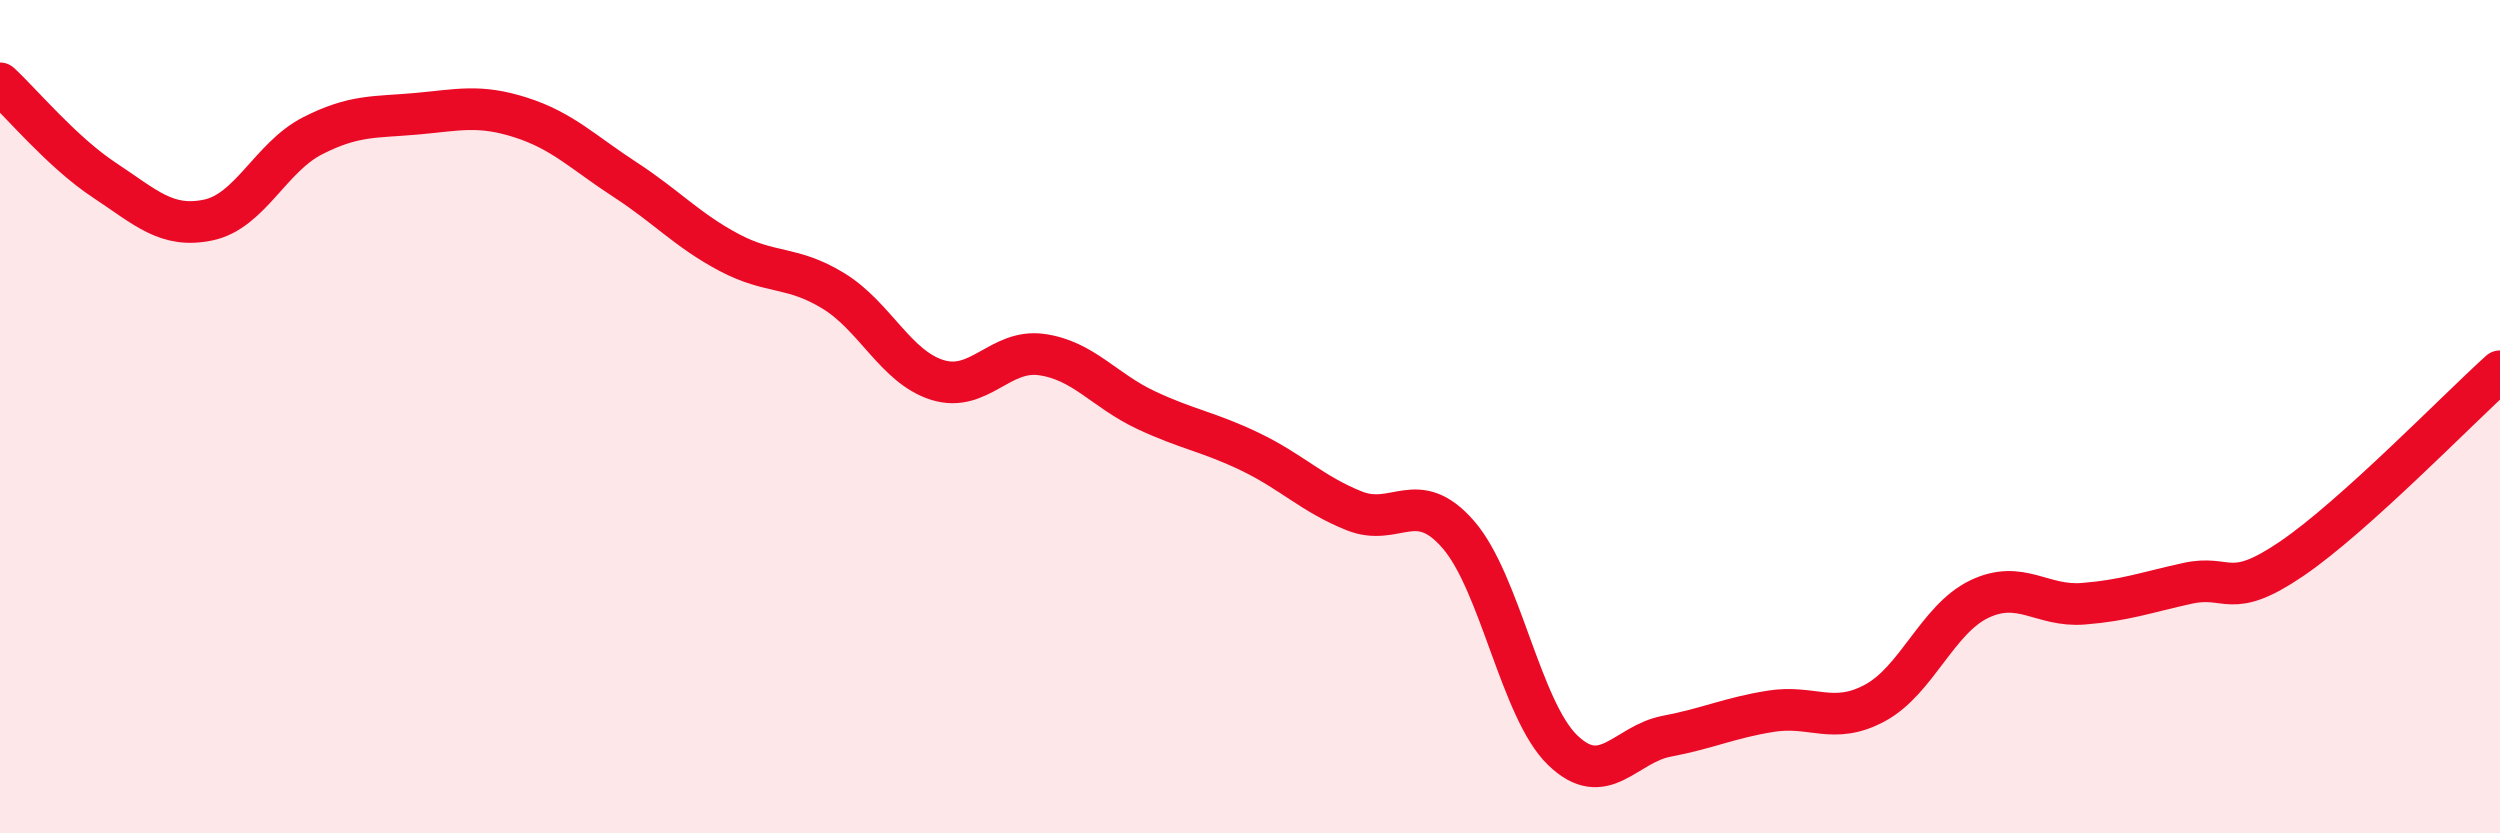
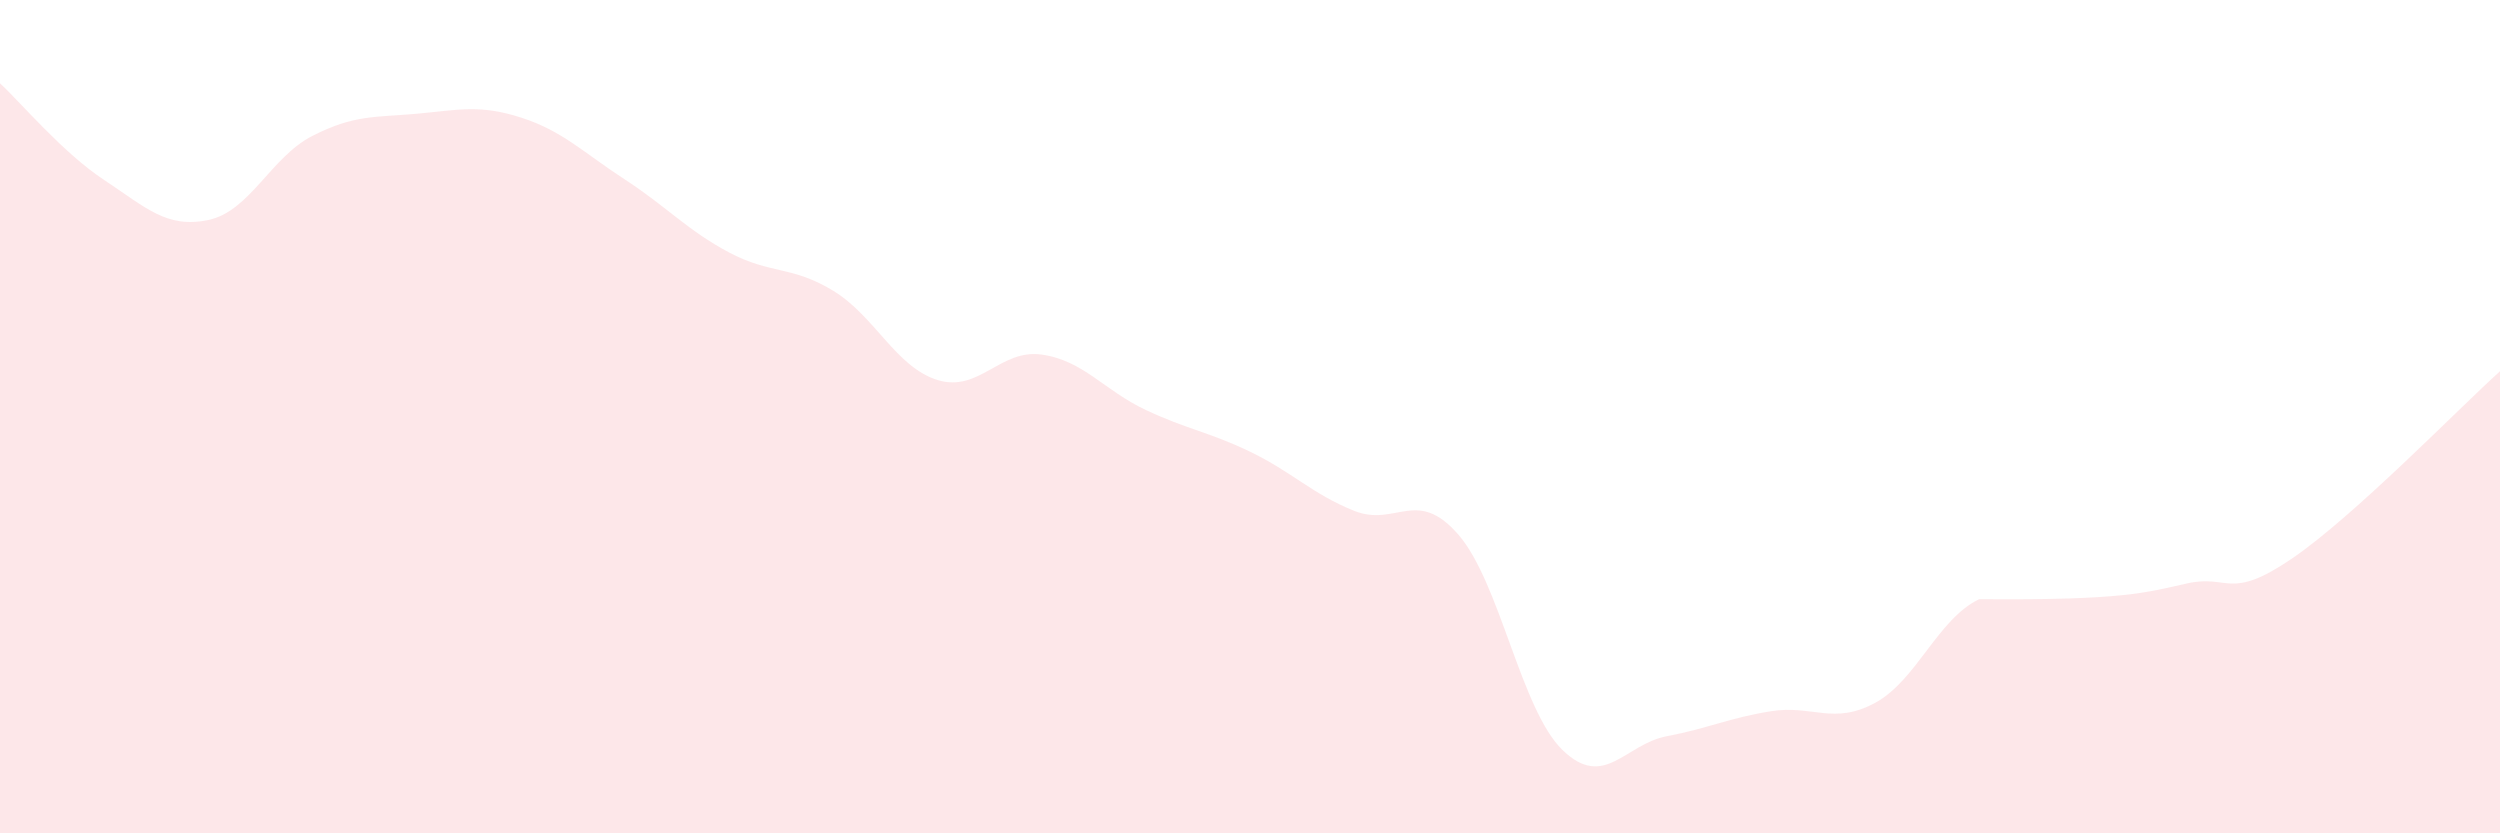
<svg xmlns="http://www.w3.org/2000/svg" width="60" height="20" viewBox="0 0 60 20">
-   <path d="M 0,2 C 0.5,2.46 1.5,3.66 2.5,4.32 C 3.5,4.98 4,5.49 5,5.28 C 6,5.07 6.5,3.77 7.5,3.26 C 8.5,2.75 9,2.82 10,2.73 C 11,2.64 11.5,2.5 12.5,2.82 C 13.5,3.14 14,3.66 15,4.31 C 16,4.96 16.5,5.53 17.5,6.06 C 18.5,6.59 19,6.37 20,6.98 C 21,7.59 21.5,8.81 22.5,9.12 C 23.5,9.43 24,8.37 25,8.51 C 26,8.65 26.5,9.37 27.5,9.84 C 28.5,10.31 29,10.36 30,10.84 C 31,11.32 31.5,11.86 32.5,12.26 C 33.5,12.66 34,11.68 35,12.83 C 36,13.98 36.5,17.03 37.5,18 C 38.5,18.97 39,17.86 40,17.67 C 41,17.48 41.5,17.23 42.5,17.07 C 43.5,16.91 44,17.41 45,16.87 C 46,16.33 46.5,14.86 47.5,14.38 C 48.5,13.9 49,14.57 50,14.49 C 51,14.41 51.5,14.22 52.5,14 C 53.5,13.78 53.5,14.43 55,13.41 C 56.5,12.39 59,9.81 60,8.91L60 20L0 20Z" fill="#EB0A25" opacity="0.1" stroke-linecap="round" stroke-linejoin="round" />
-   <path d="M 0,2 C 0.5,2.46 1.5,3.66 2.5,4.32 C 3.5,4.98 4,5.49 5,5.28 C 6,5.07 6.5,3.77 7.5,3.26 C 8.5,2.75 9,2.82 10,2.73 C 11,2.64 11.5,2.5 12.5,2.82 C 13.5,3.14 14,3.66 15,4.31 C 16,4.96 16.5,5.53 17.5,6.06 C 18.5,6.59 19,6.37 20,6.98 C 21,7.59 21.5,8.81 22.5,9.12 C 23.5,9.43 24,8.37 25,8.51 C 26,8.65 26.5,9.37 27.5,9.84 C 28.5,10.31 29,10.36 30,10.84 C 31,11.32 31.5,11.86 32.5,12.26 C 33.5,12.66 34,11.68 35,12.83 C 36,13.98 36.5,17.03 37.5,18 C 38.5,18.97 39,17.86 40,17.67 C 41,17.48 41.5,17.23 42.5,17.07 C 43.5,16.91 44,17.41 45,16.87 C 46,16.33 46.5,14.86 47.5,14.38 C 48.5,13.9 49,14.57 50,14.49 C 51,14.41 51.5,14.22 52.5,14 C 53.5,13.78 53.5,14.43 55,13.41 C 56.5,12.39 59,9.81 60,8.91" stroke="#EB0A25" stroke-width="1" fill="none" stroke-linecap="round" stroke-linejoin="round" />
+   <path d="M 0,2 C 0.5,2.46 1.5,3.66 2.5,4.32 C 3.5,4.98 4,5.49 5,5.28 C 6,5.07 6.5,3.77 7.5,3.26 C 8.5,2.75 9,2.82 10,2.73 C 11,2.64 11.5,2.5 12.5,2.82 C 13.5,3.14 14,3.66 15,4.31 C 16,4.96 16.5,5.53 17.5,6.06 C 18.5,6.59 19,6.37 20,6.98 C 21,7.59 21.5,8.81 22.5,9.12 C 23.5,9.43 24,8.37 25,8.51 C 26,8.65 26.5,9.37 27.5,9.84 C 28.5,10.31 29,10.36 30,10.84 C 31,11.32 31.5,11.86 32.5,12.26 C 33.5,12.66 34,11.68 35,12.83 C 36,13.98 36.5,17.03 37.5,18 C 38.5,18.97 39,17.86 40,17.67 C 41,17.48 41.5,17.23 42.5,17.07 C 43.5,16.91 44,17.41 45,16.87 C 46,16.33 46.5,14.86 47.5,14.38 C 51,14.41 51.5,14.22 52.5,14 C 53.5,13.78 53.5,14.43 55,13.41 C 56.5,12.39 59,9.81 60,8.91L60 20L0 20Z" fill="#EB0A25" opacity="0.1" stroke-linecap="round" stroke-linejoin="round" />
</svg>